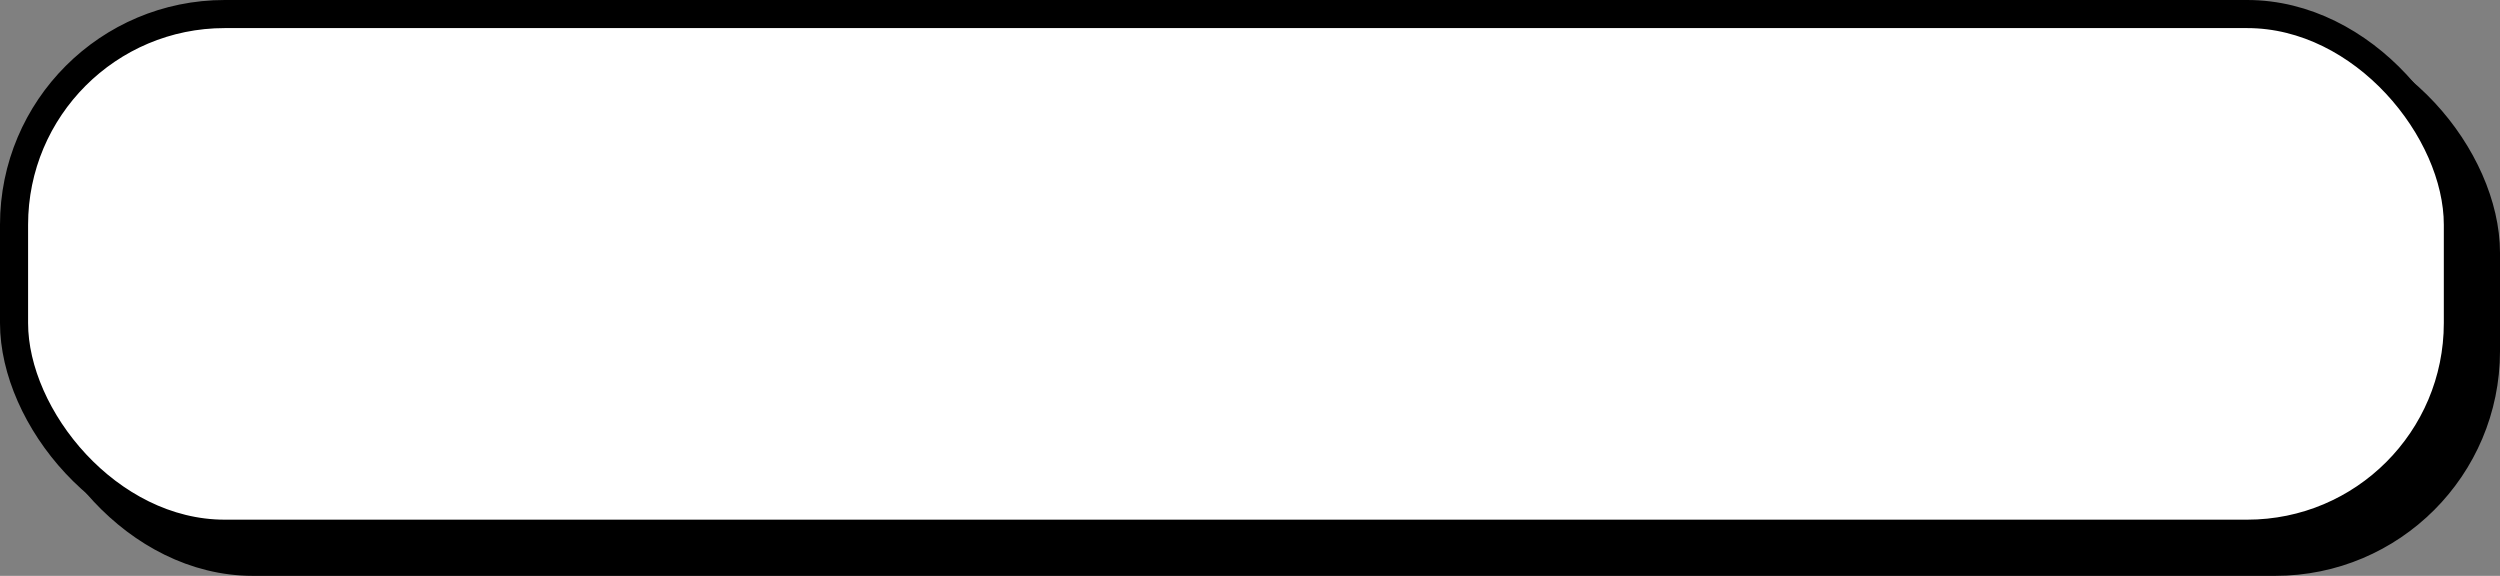
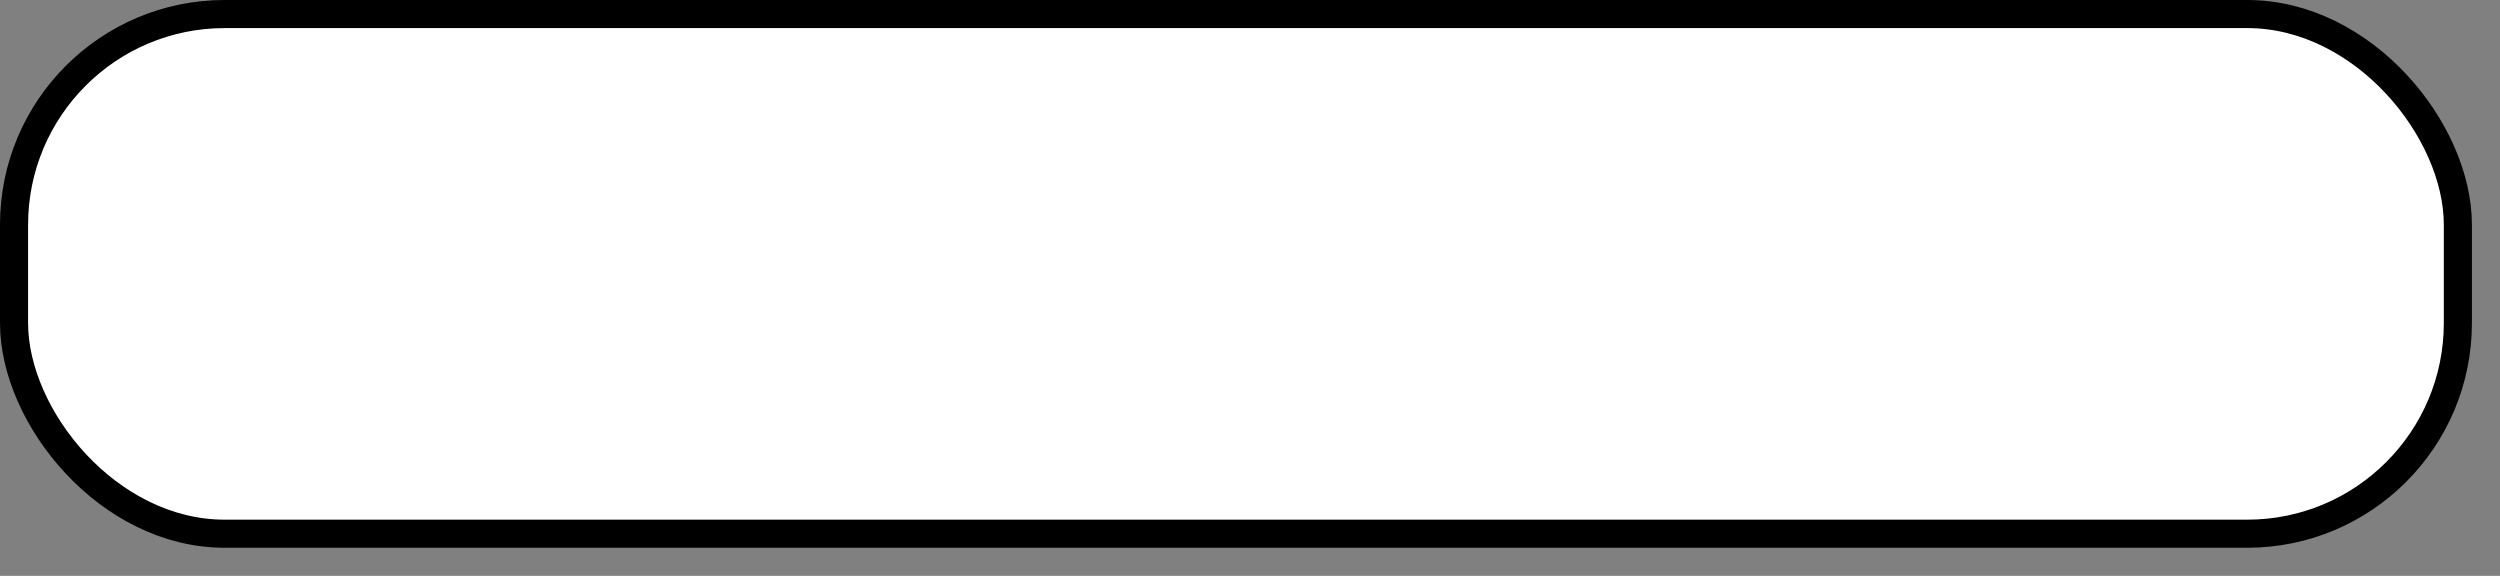
<svg xmlns="http://www.w3.org/2000/svg" width="178" height="41" viewBox="0 0 178 41" fill="none">
  <rect x="0" y="0" width="178" height="41" fill="#808080" stroke="none" />
-   <rect x="3" y="3" width="174" height="37" rx="15" fill="black" stroke="black" stroke-width="2" />
  <rect x="1" y="1" width="174" height="37" rx="15" fill="white" stroke="black" stroke-width="2" />
</svg>